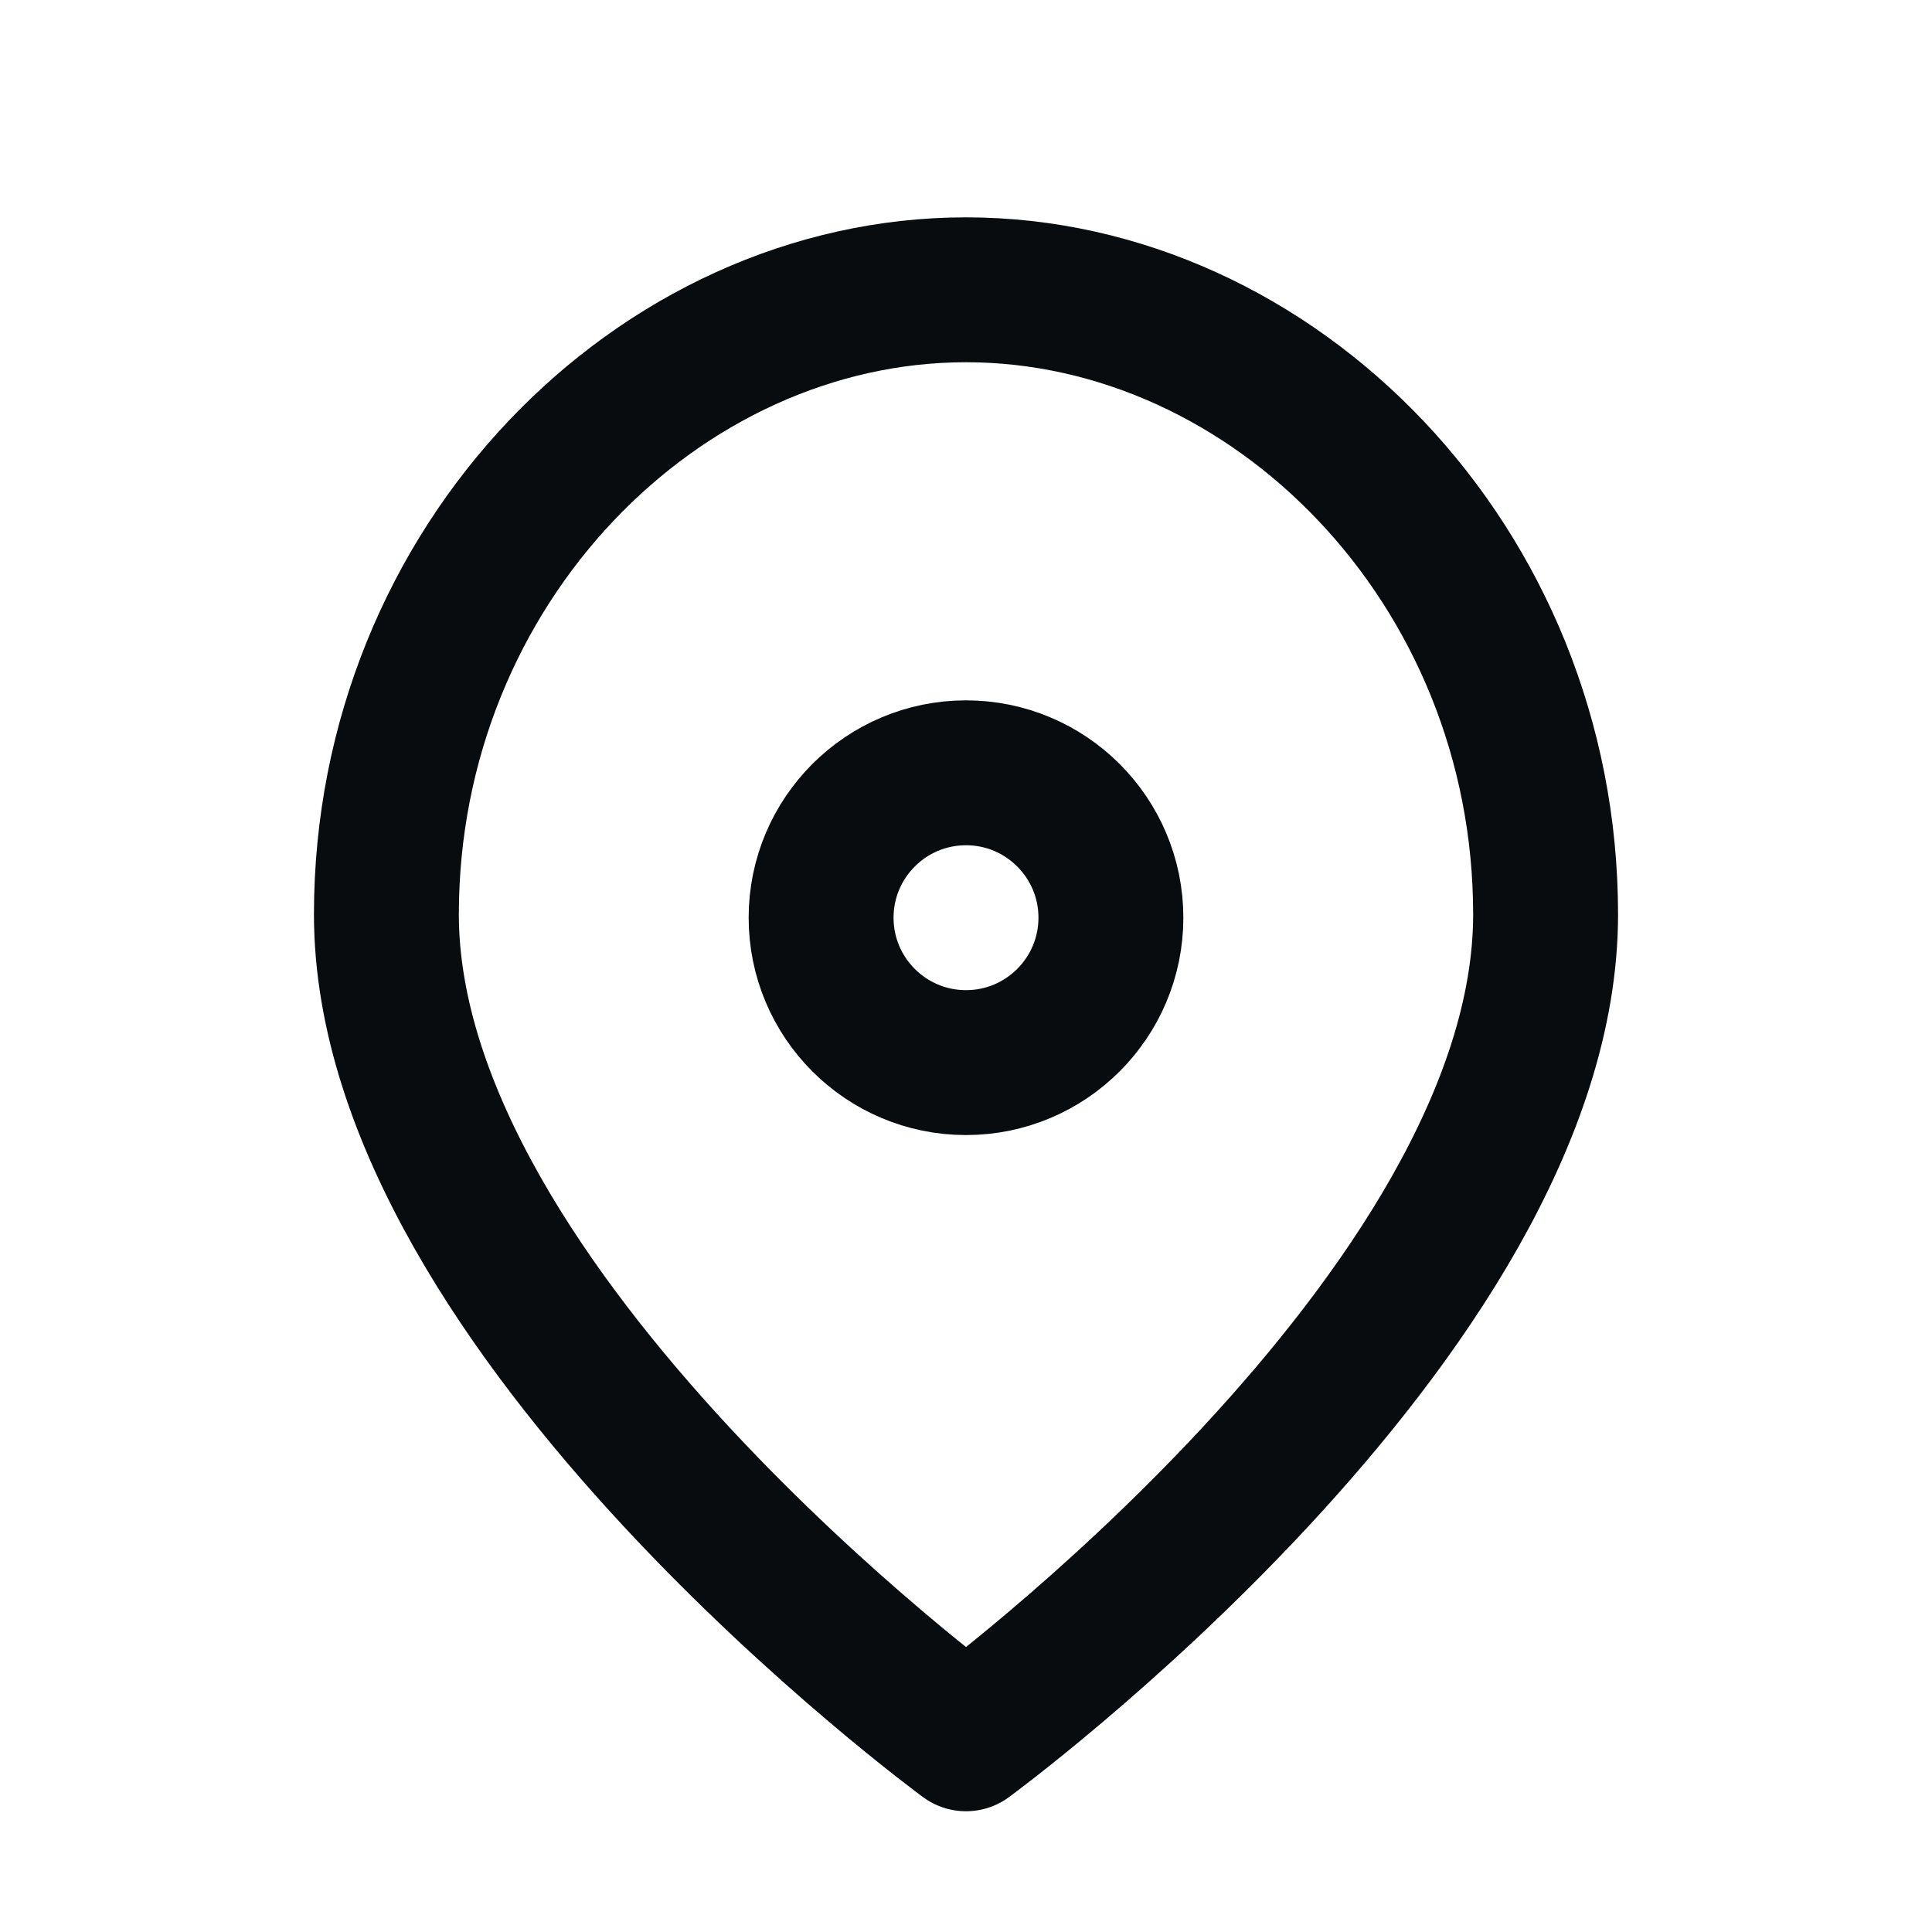
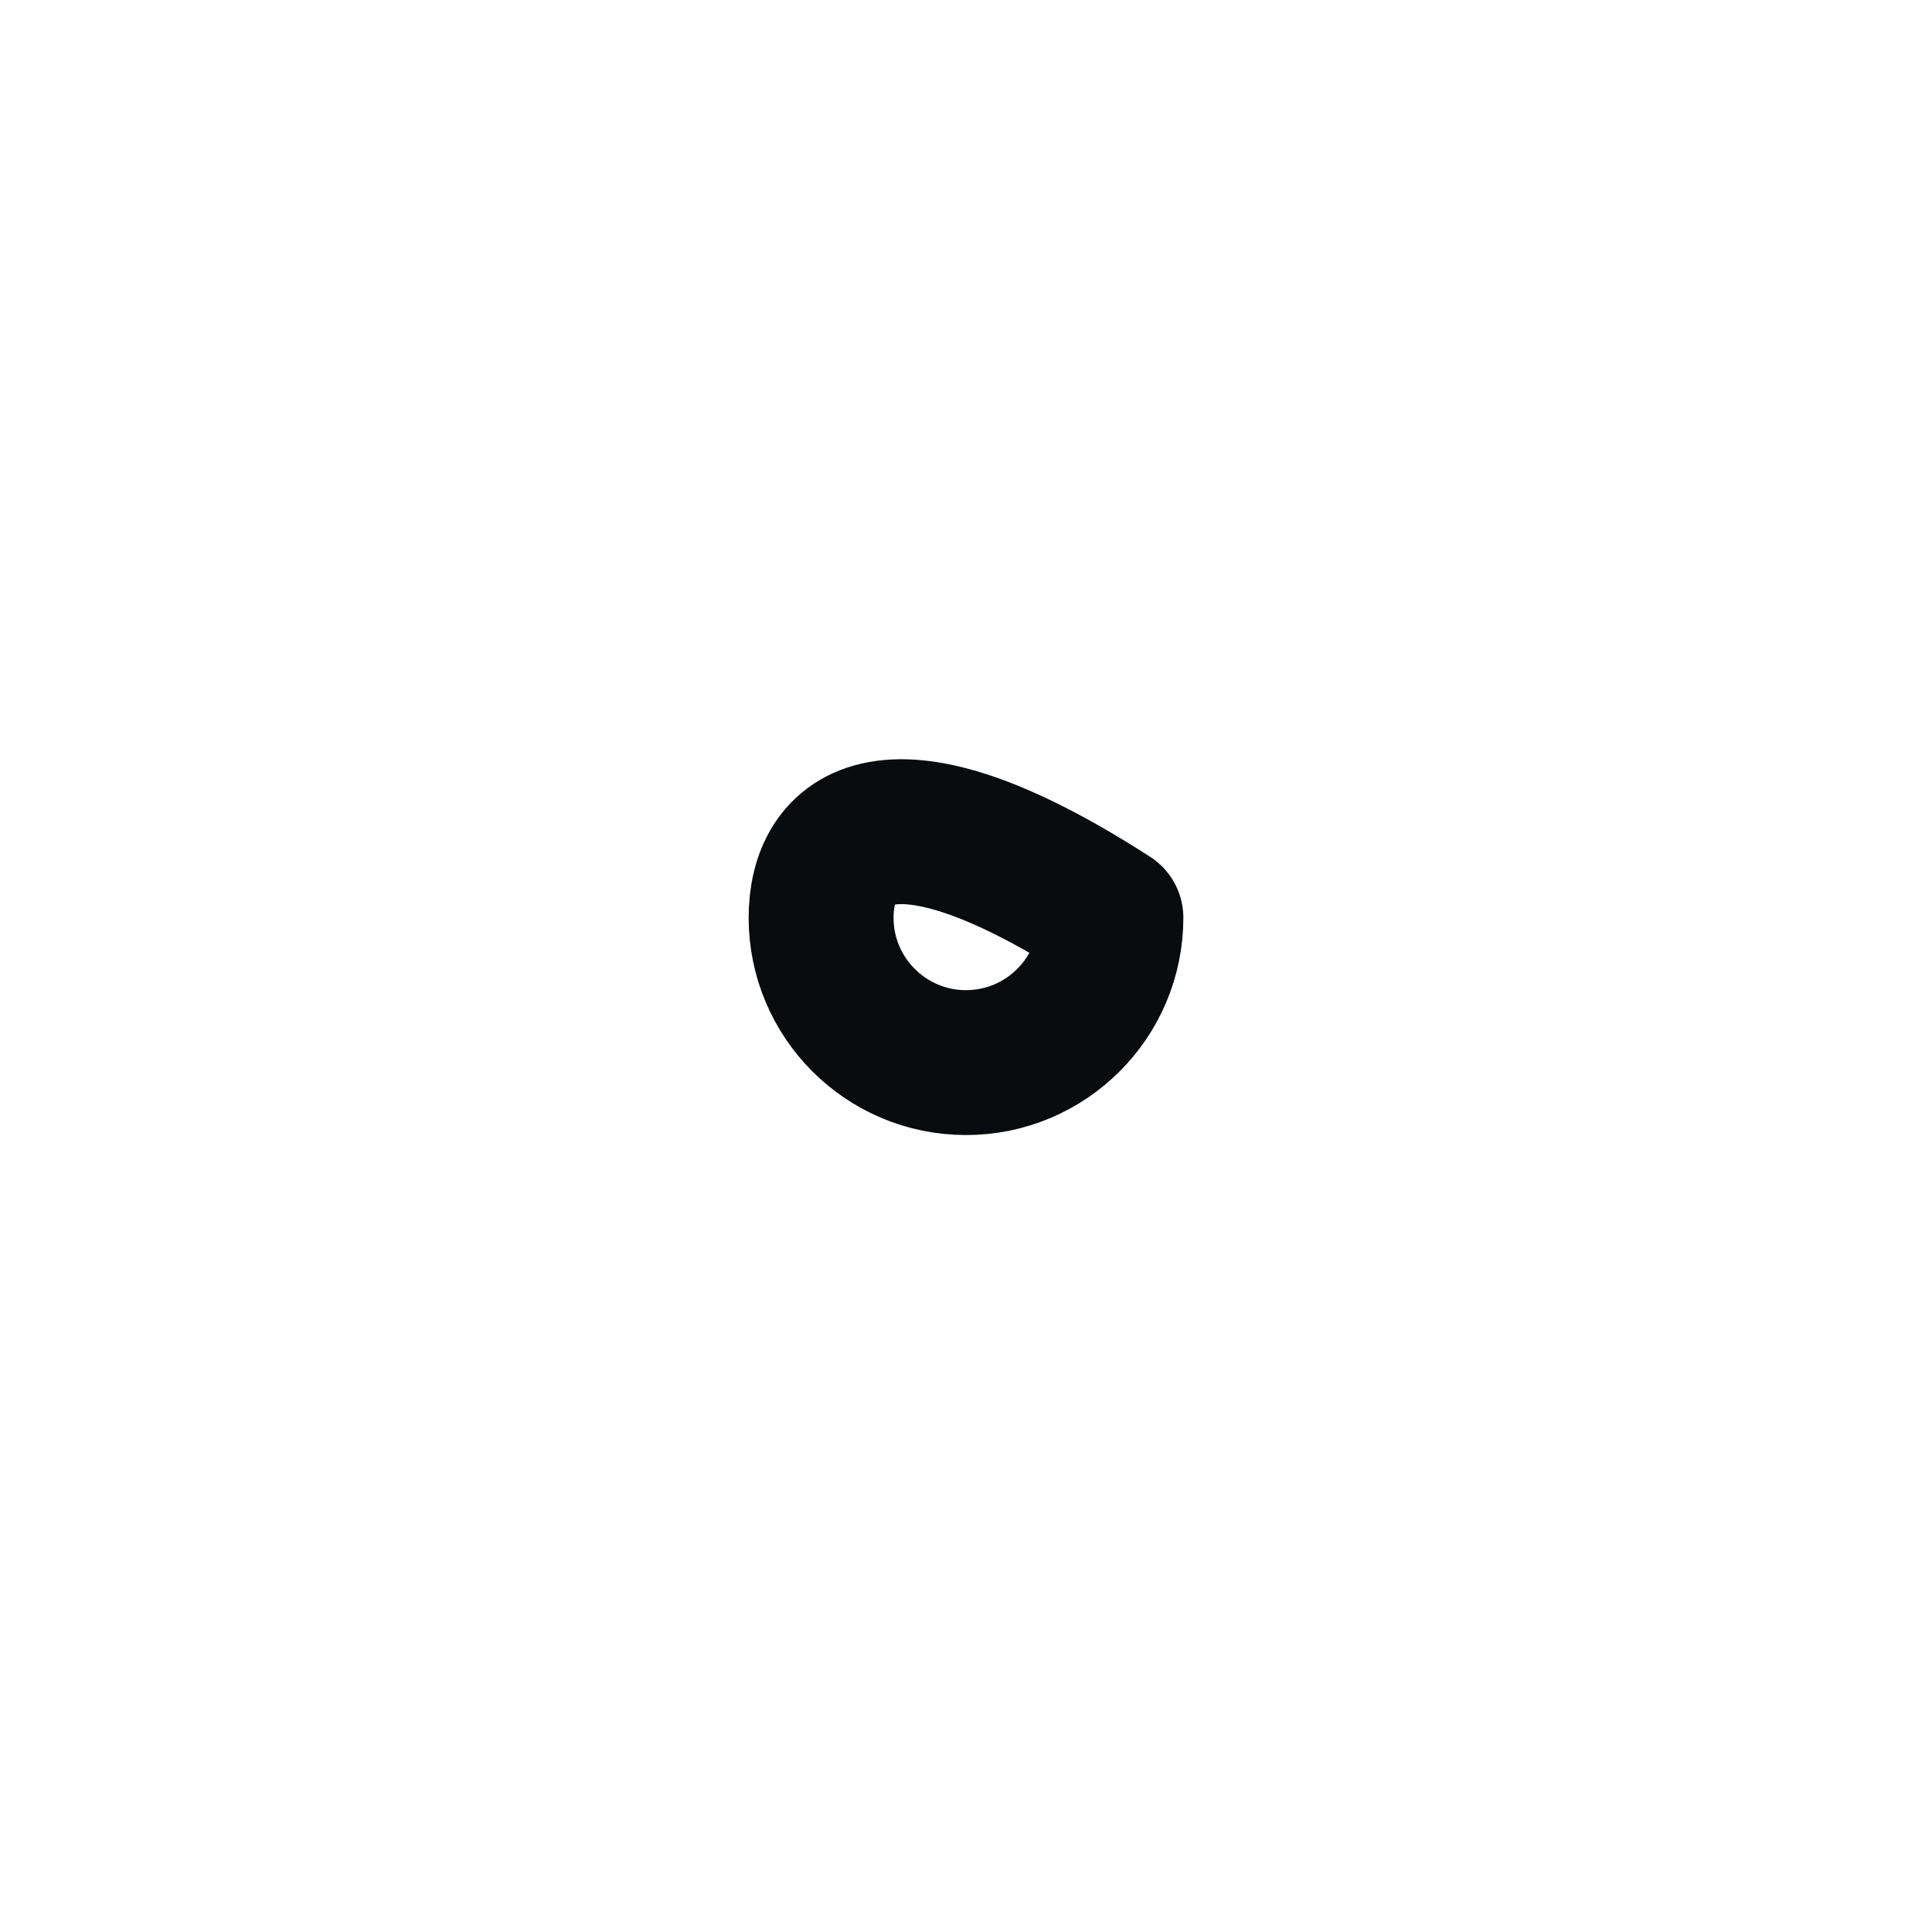
<svg xmlns="http://www.w3.org/2000/svg" width="20" height="20" viewBox="0 0 20 20" fill="none">
-   <path d="M16 9.466C16 13.603 10 18 10 18C10 18 4 13.603 4 9.466C4 5.845 6.819 3 10 3C13.181 3 16 5.845 16 9.466Z" stroke="#090C0F" stroke-width="1.5" stroke-linecap="round" stroke-linejoin="round" />
-   <path d="M10 11C10.828 11 11.5 10.328 11.5 9.5C11.5 8.672 10.828 8 10 8C9.172 8 8.5 8.672 8.5 9.5C8.5 10.328 9.172 11 10 11Z" stroke="#090C0F" stroke-width="1.5" stroke-linecap="round" stroke-linejoin="round" />
+   <path d="M10 11C10.828 11 11.5 10.328 11.5 9.5C9.172 8 8.5 8.672 8.5 9.5C8.5 10.328 9.172 11 10 11Z" stroke="#090C0F" stroke-width="1.5" stroke-linecap="round" stroke-linejoin="round" />
</svg>